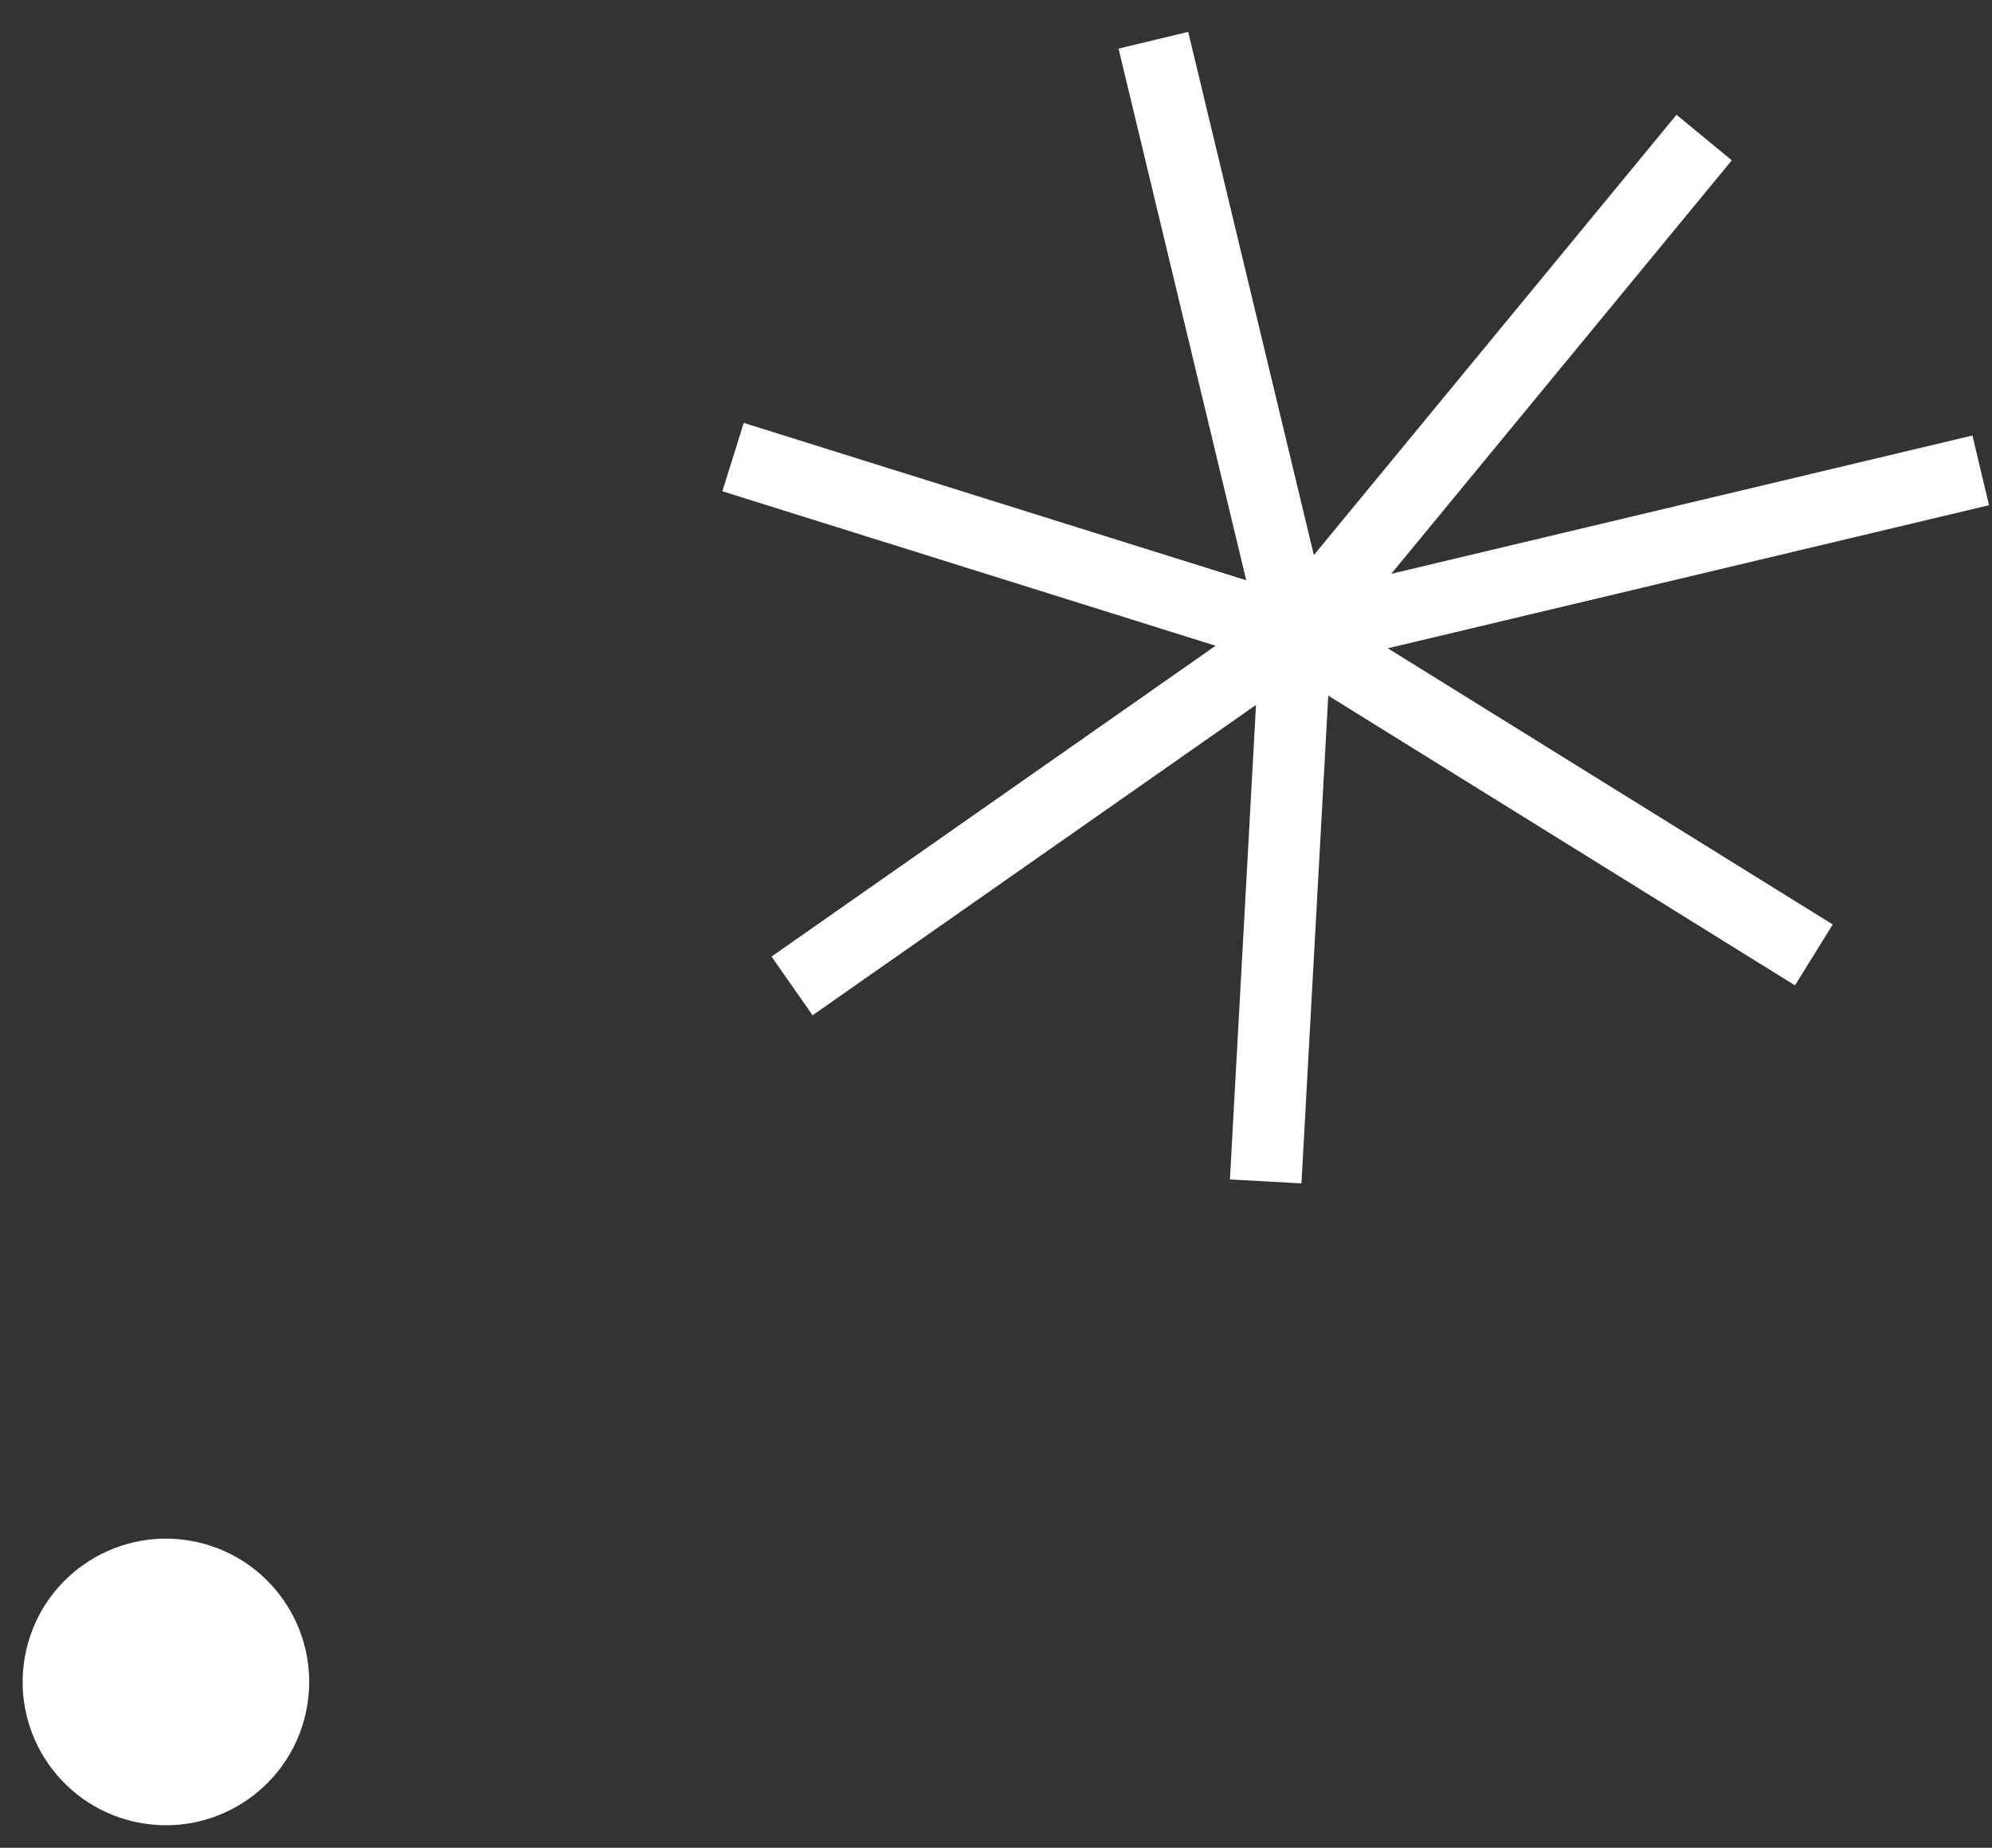
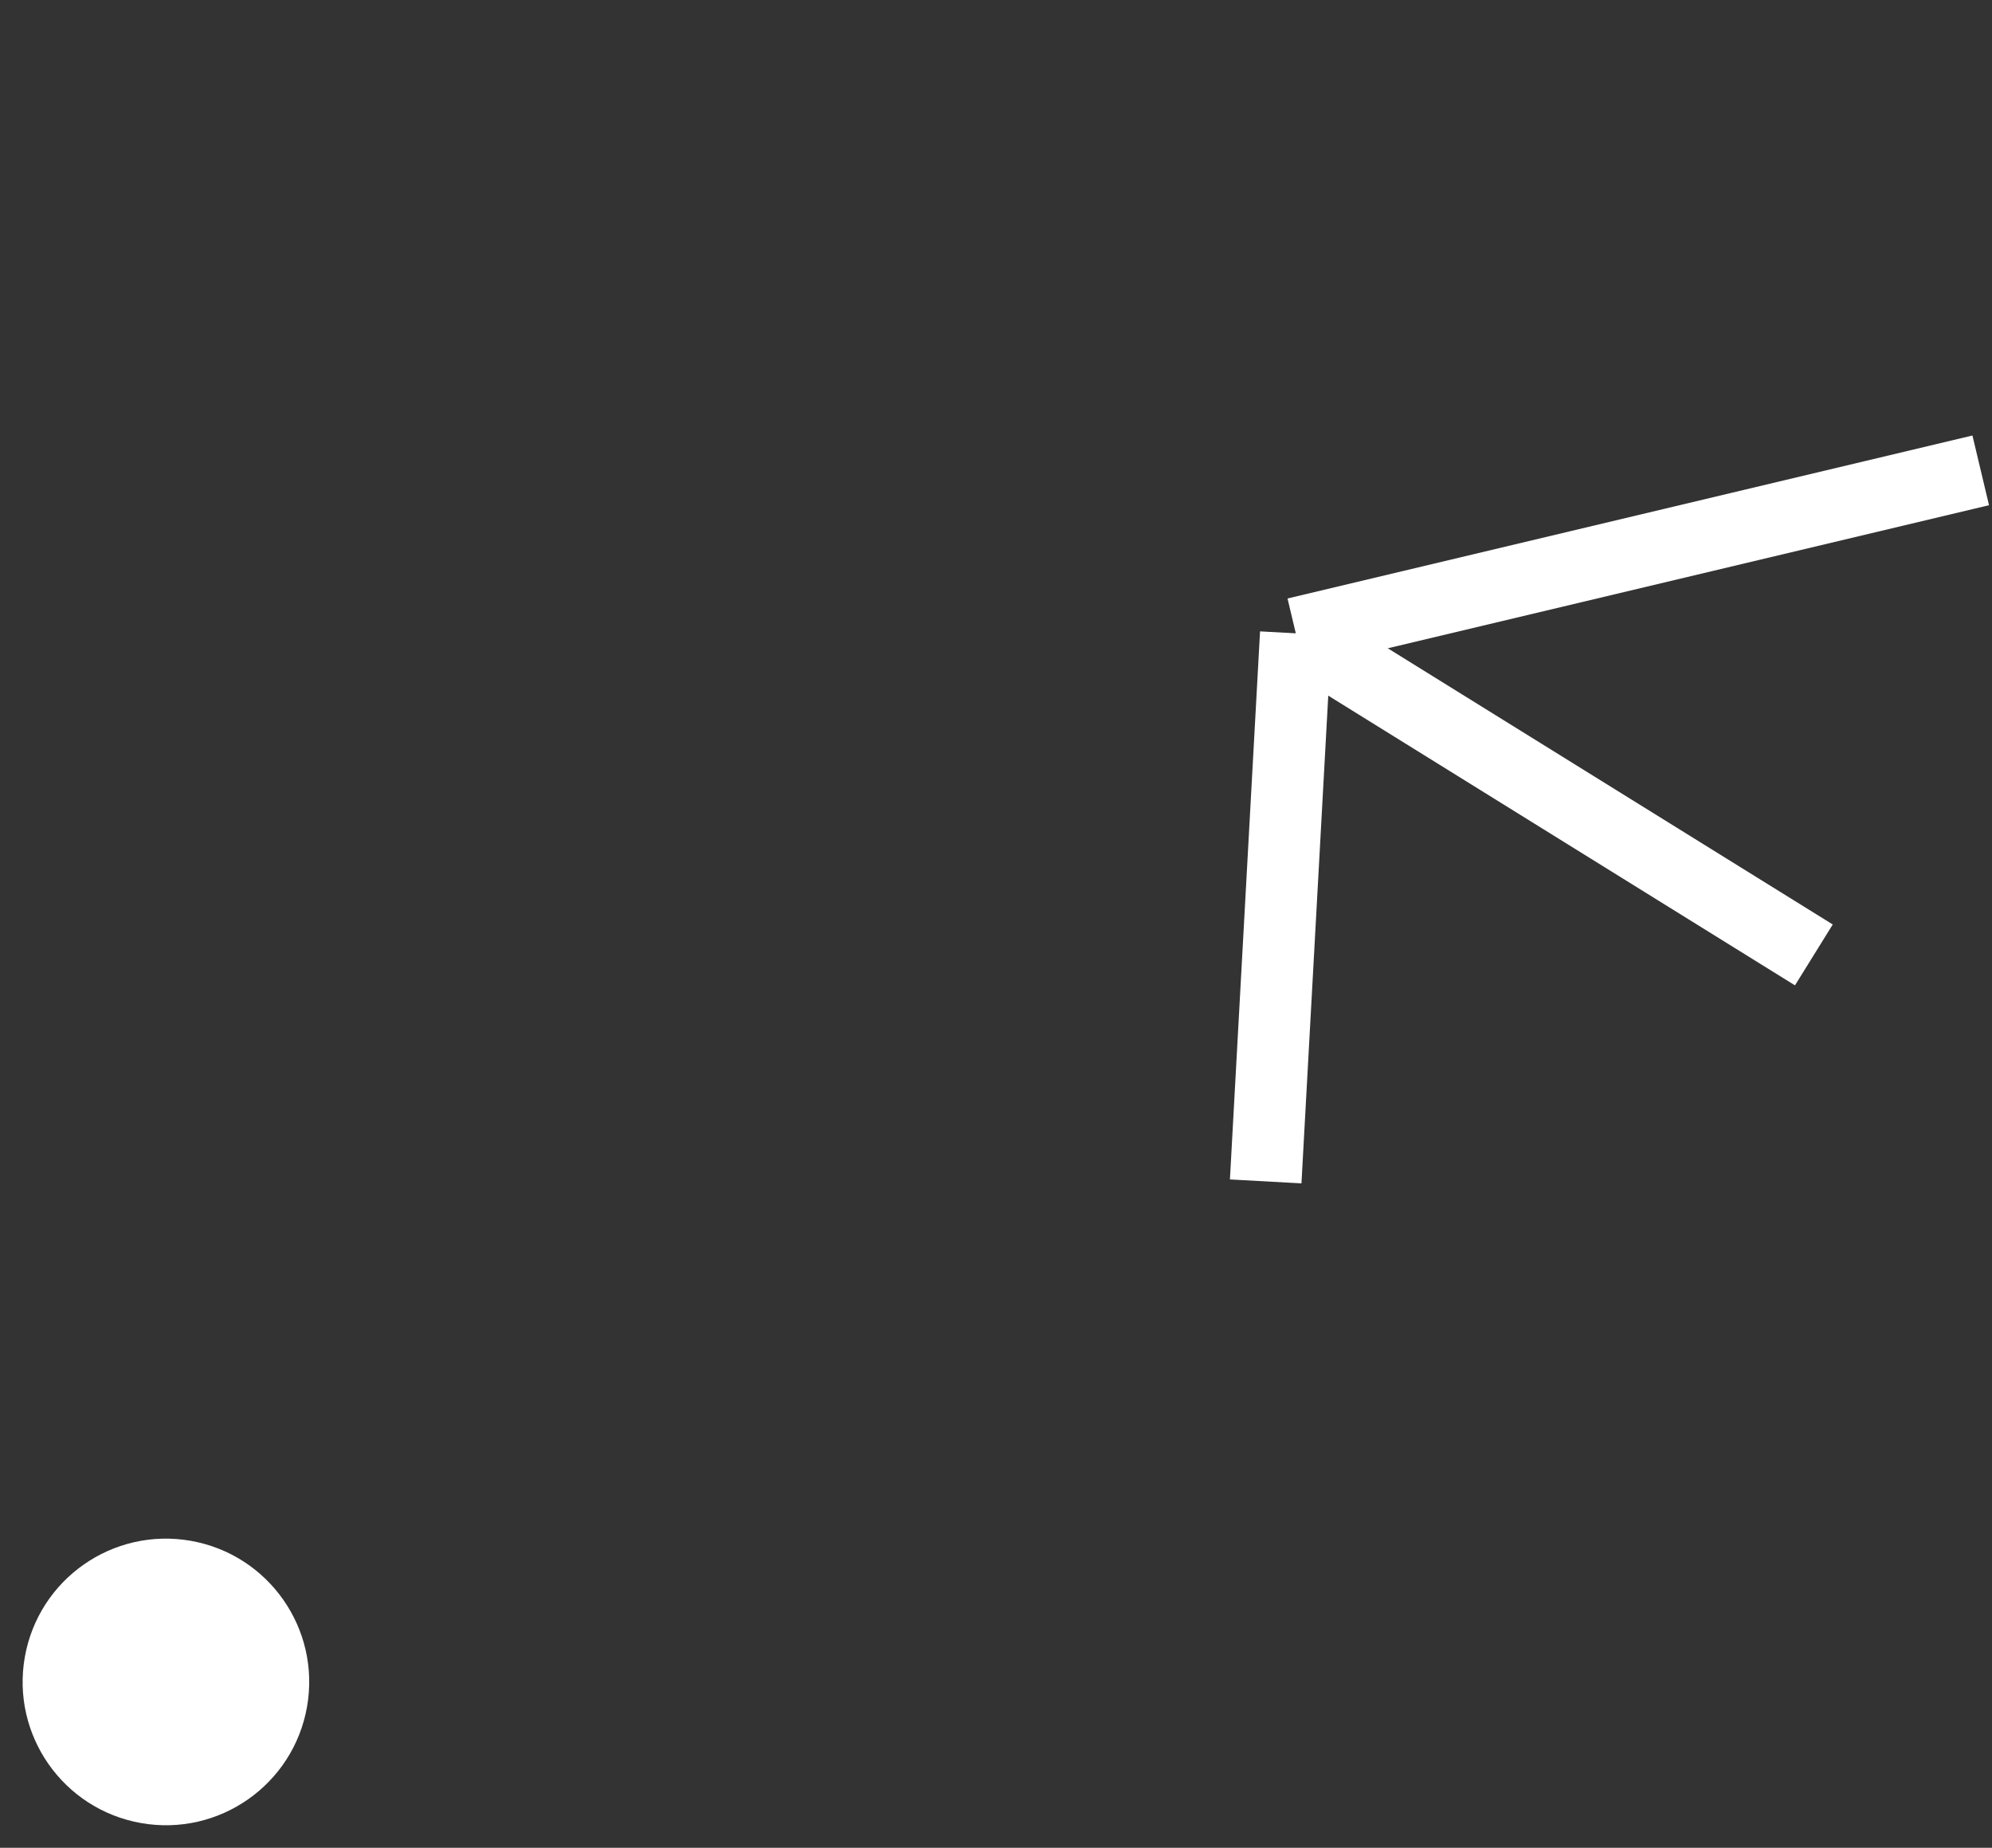
<svg xmlns="http://www.w3.org/2000/svg" width="41.72" height="38.695" viewBox="0 0 41.72 38.695">
  <rect x="0" y="0" width="41.72" height="38.695" fill="#333333" stroke="none" />
  <defs>
    <style>.a{fill:none;stroke:#fff;stroke-miterlimit:10;stroke-width:1.5px;}.b{fill:#fff;}</style>
  </defs>
  <g transform="translate(-1206.81 -885.577)">
    <g transform="matrix(0.985, 0.174, -0.174, 0.985, 123.03, 561.024)">
-       <line class="a" x1="5.097" y1="11.709" transform="translate(1147.361 127.67)" />
-       <path class="a" d="M1151,127.669" transform="translate(11.008)" />
-       <line class="a" x1="6.614" y2="11.709" transform="translate(1152.458 127.67)" />
      <line class="a" x1="13.529" y2="5.855" transform="translate(1152.458 133.524)" />
      <line class="a" x1="11.853" y1="4.743" transform="translate(1152.458 139.379)" />
      <line class="a" x1="1.375" y1="11.409" transform="translate(1152.458 139.379)" />
-       <line class="a" y1="9.104" x2="9.103" transform="translate(1143.355 139.379)" />
-       <line class="a" x2="12.247" y2="1.584" transform="translate(1140.212 137.795)" />
    </g>
    <circle class="b" cx="3" cy="3" r="3" transform="matrix(0.985, 0.174, -0.174, 0.985, 1207.852, 917.322)" />
  </g>
</svg>